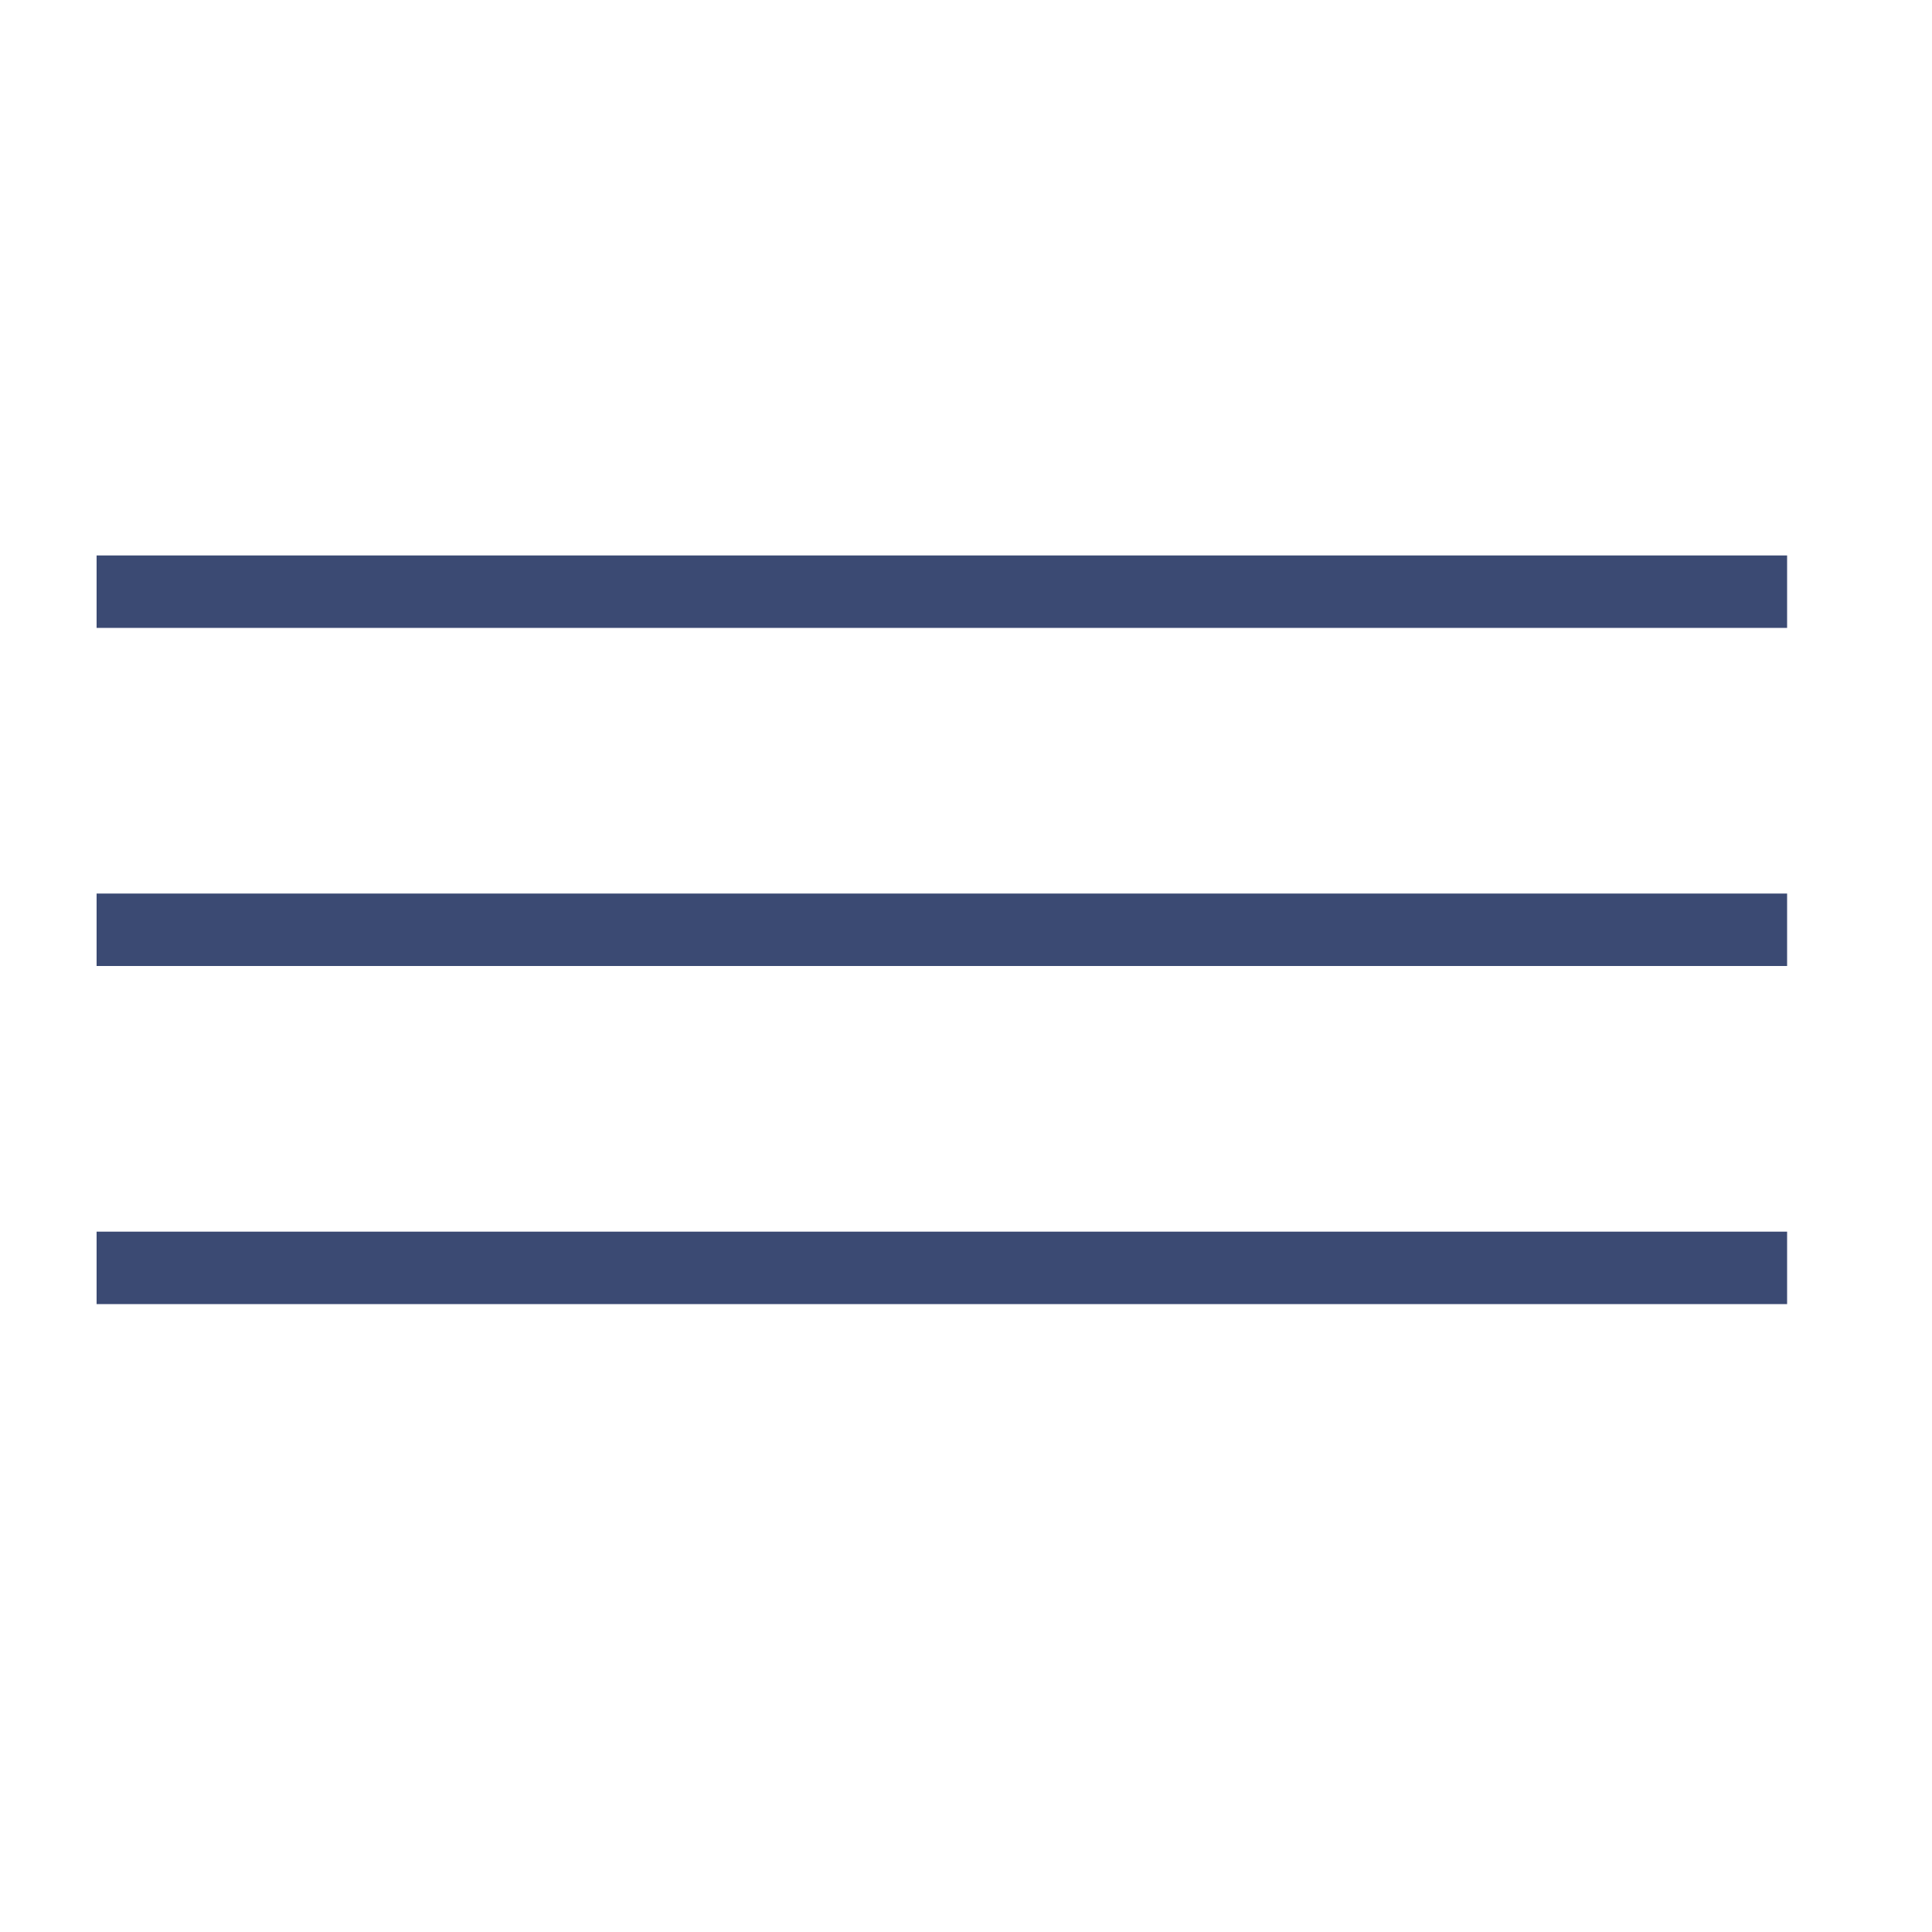
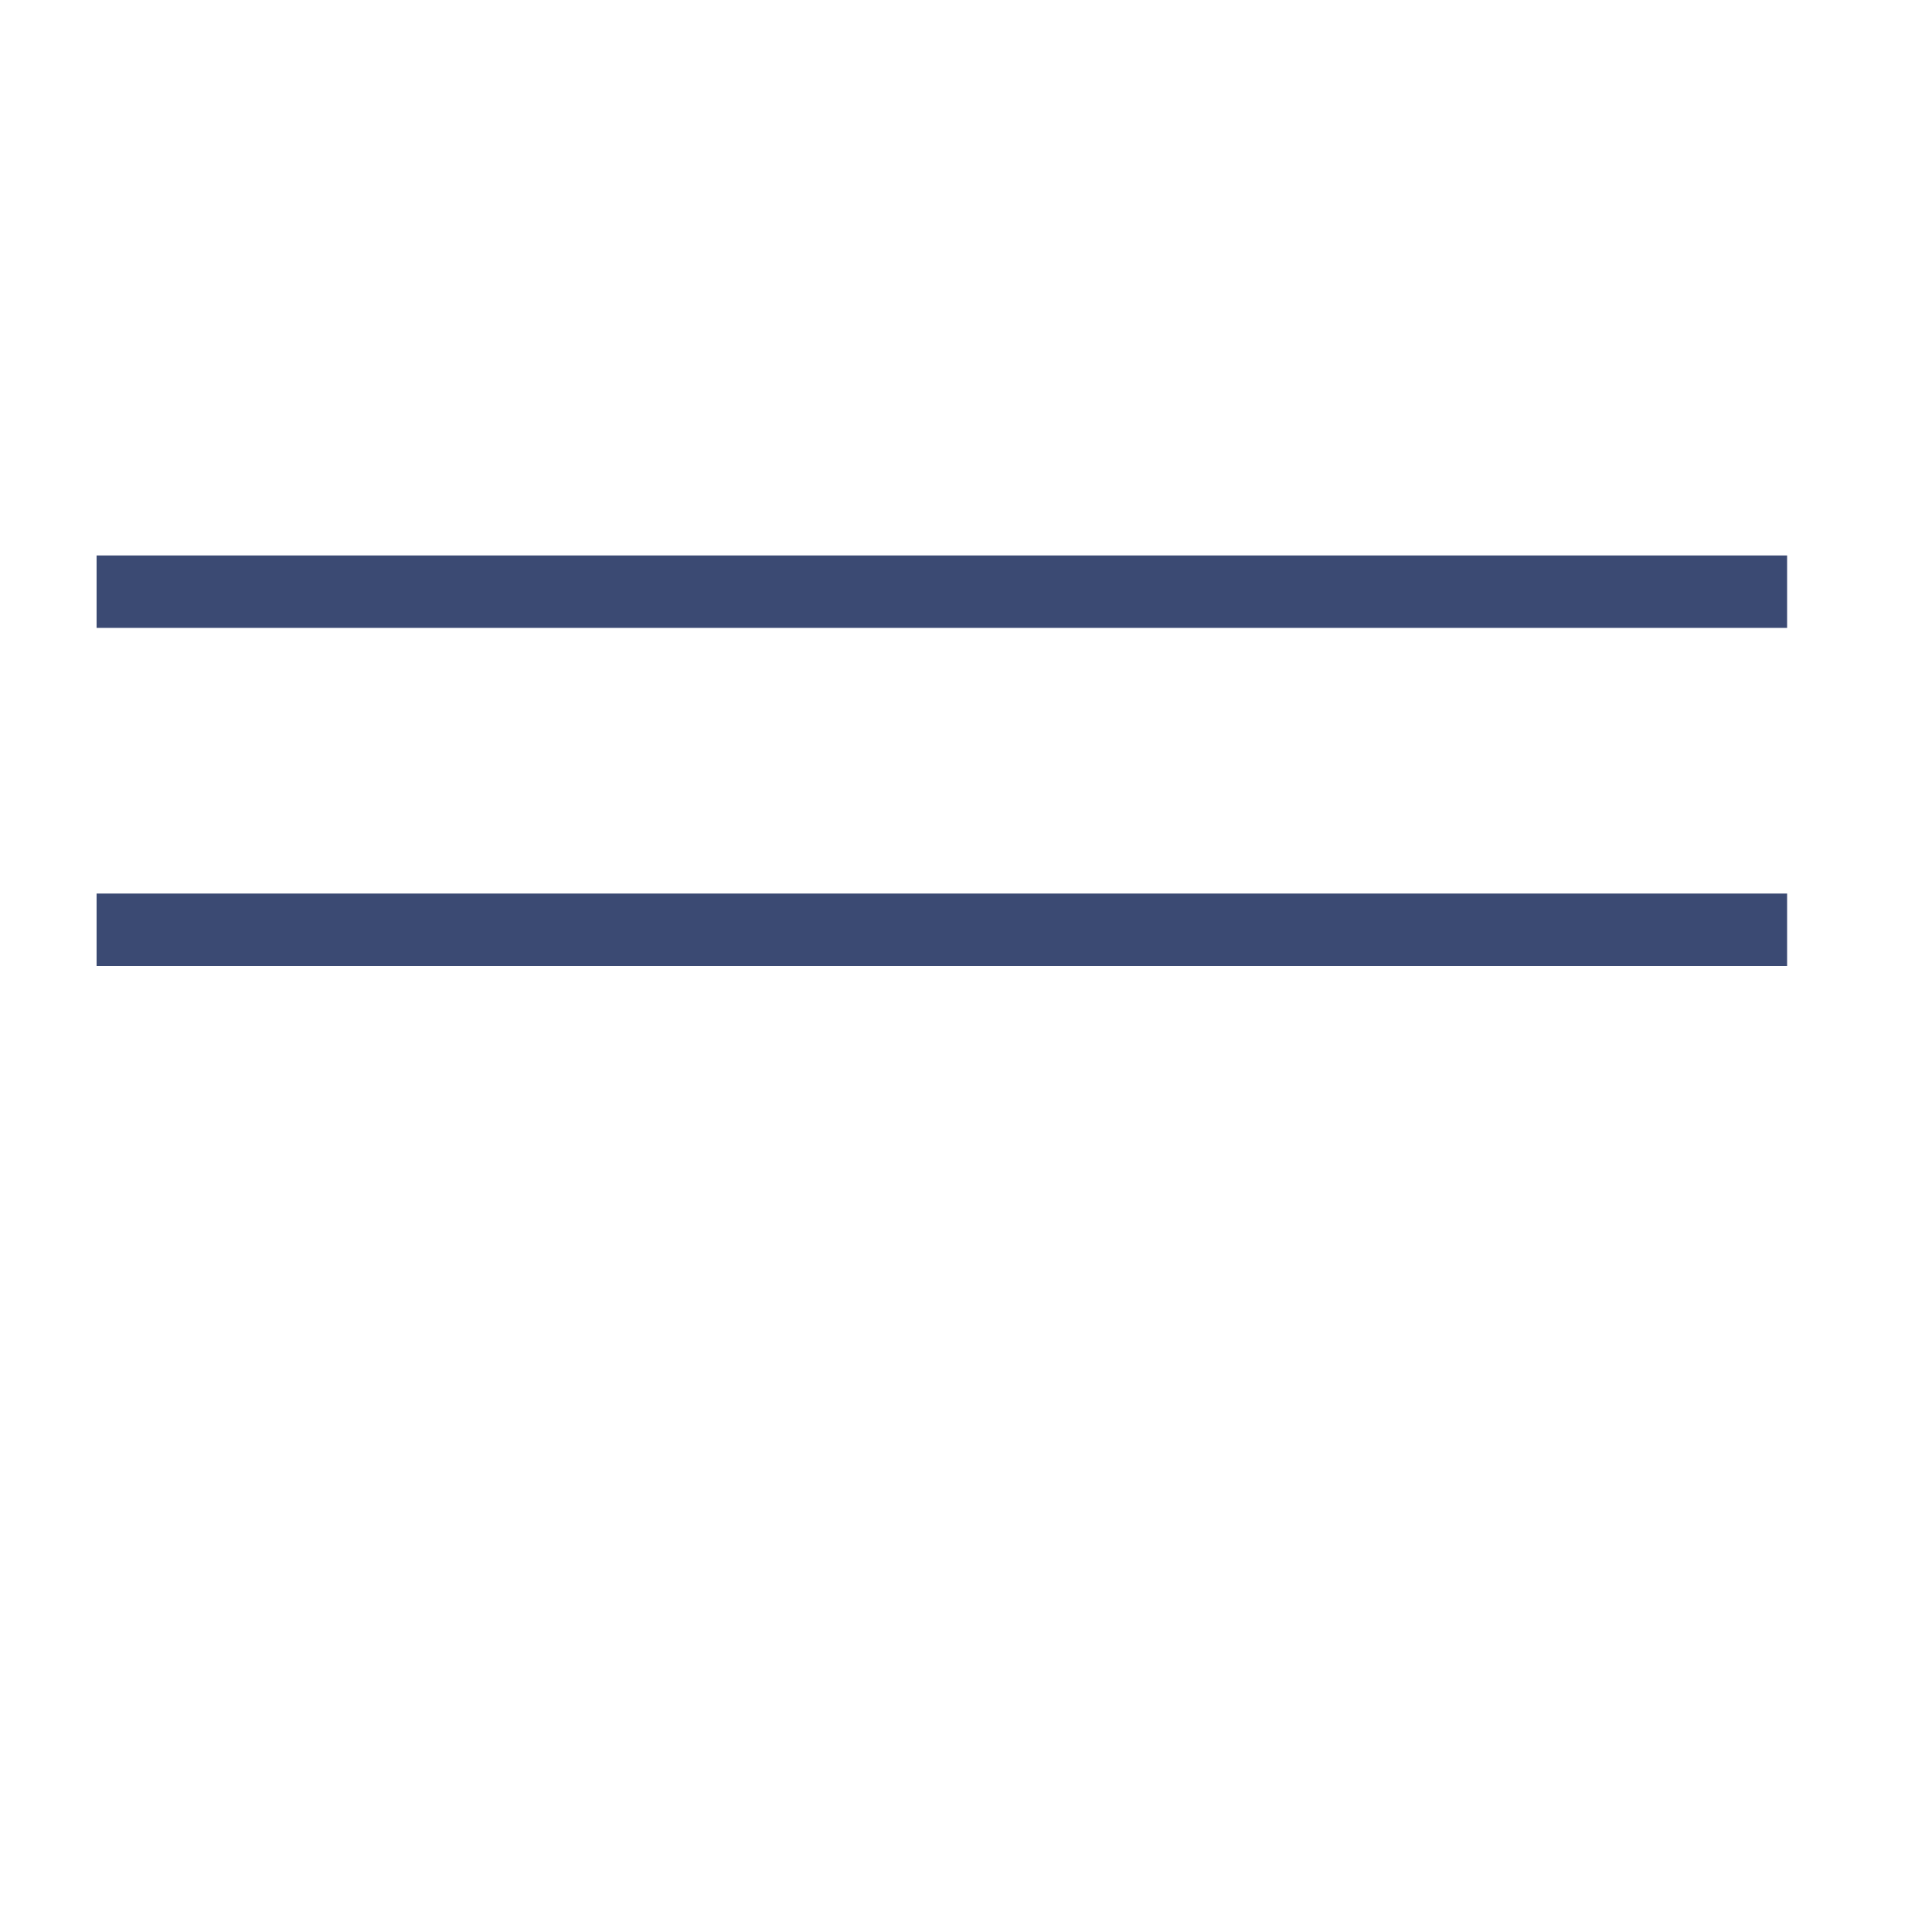
<svg xmlns="http://www.w3.org/2000/svg" width="40" height="40" viewBox="0 0 40 40" fill="none">
  <line x1="2" y1="12.25" x2="37" y2="12.25" stroke="#3B4A73" stroke-width="1.5" />
  <line x1="2" y1="19.25" x2="37" y2="19.25" stroke="#3B4A73" stroke-width="1.5" />
-   <line x1="2" y1="26.25" x2="37" y2="26.25" stroke="#3B4A73" stroke-width="1.5" />
</svg>